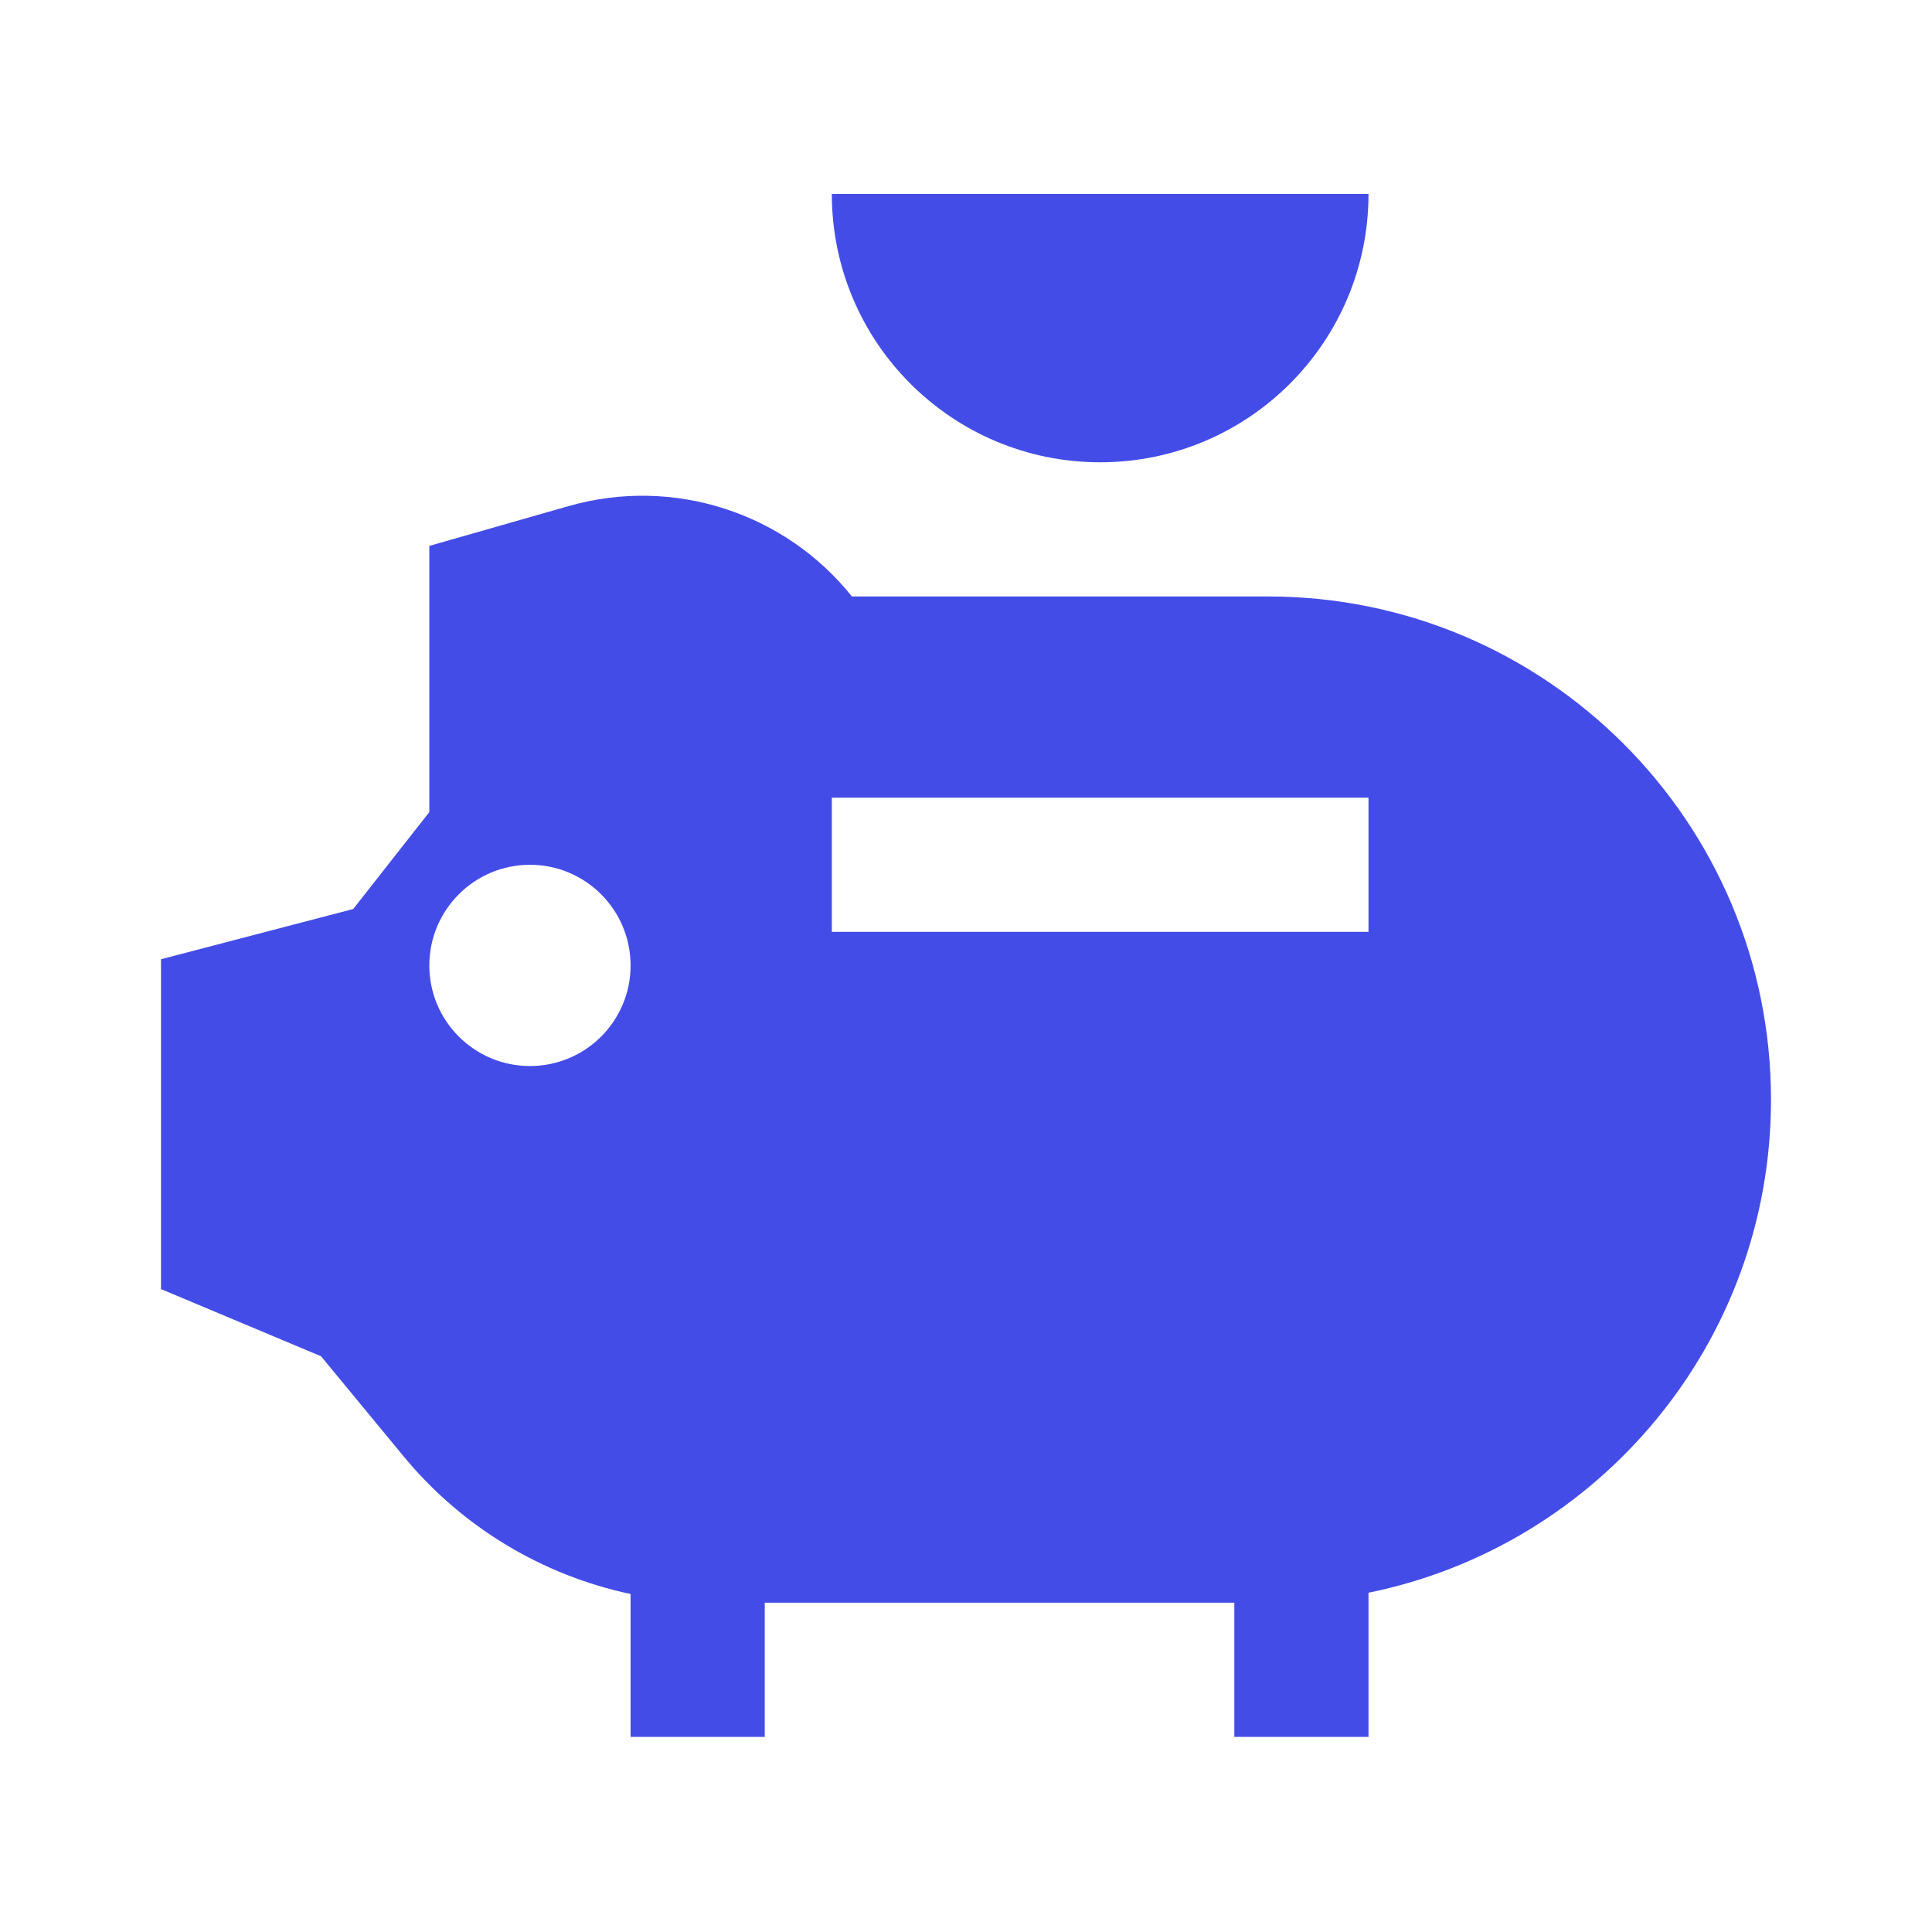
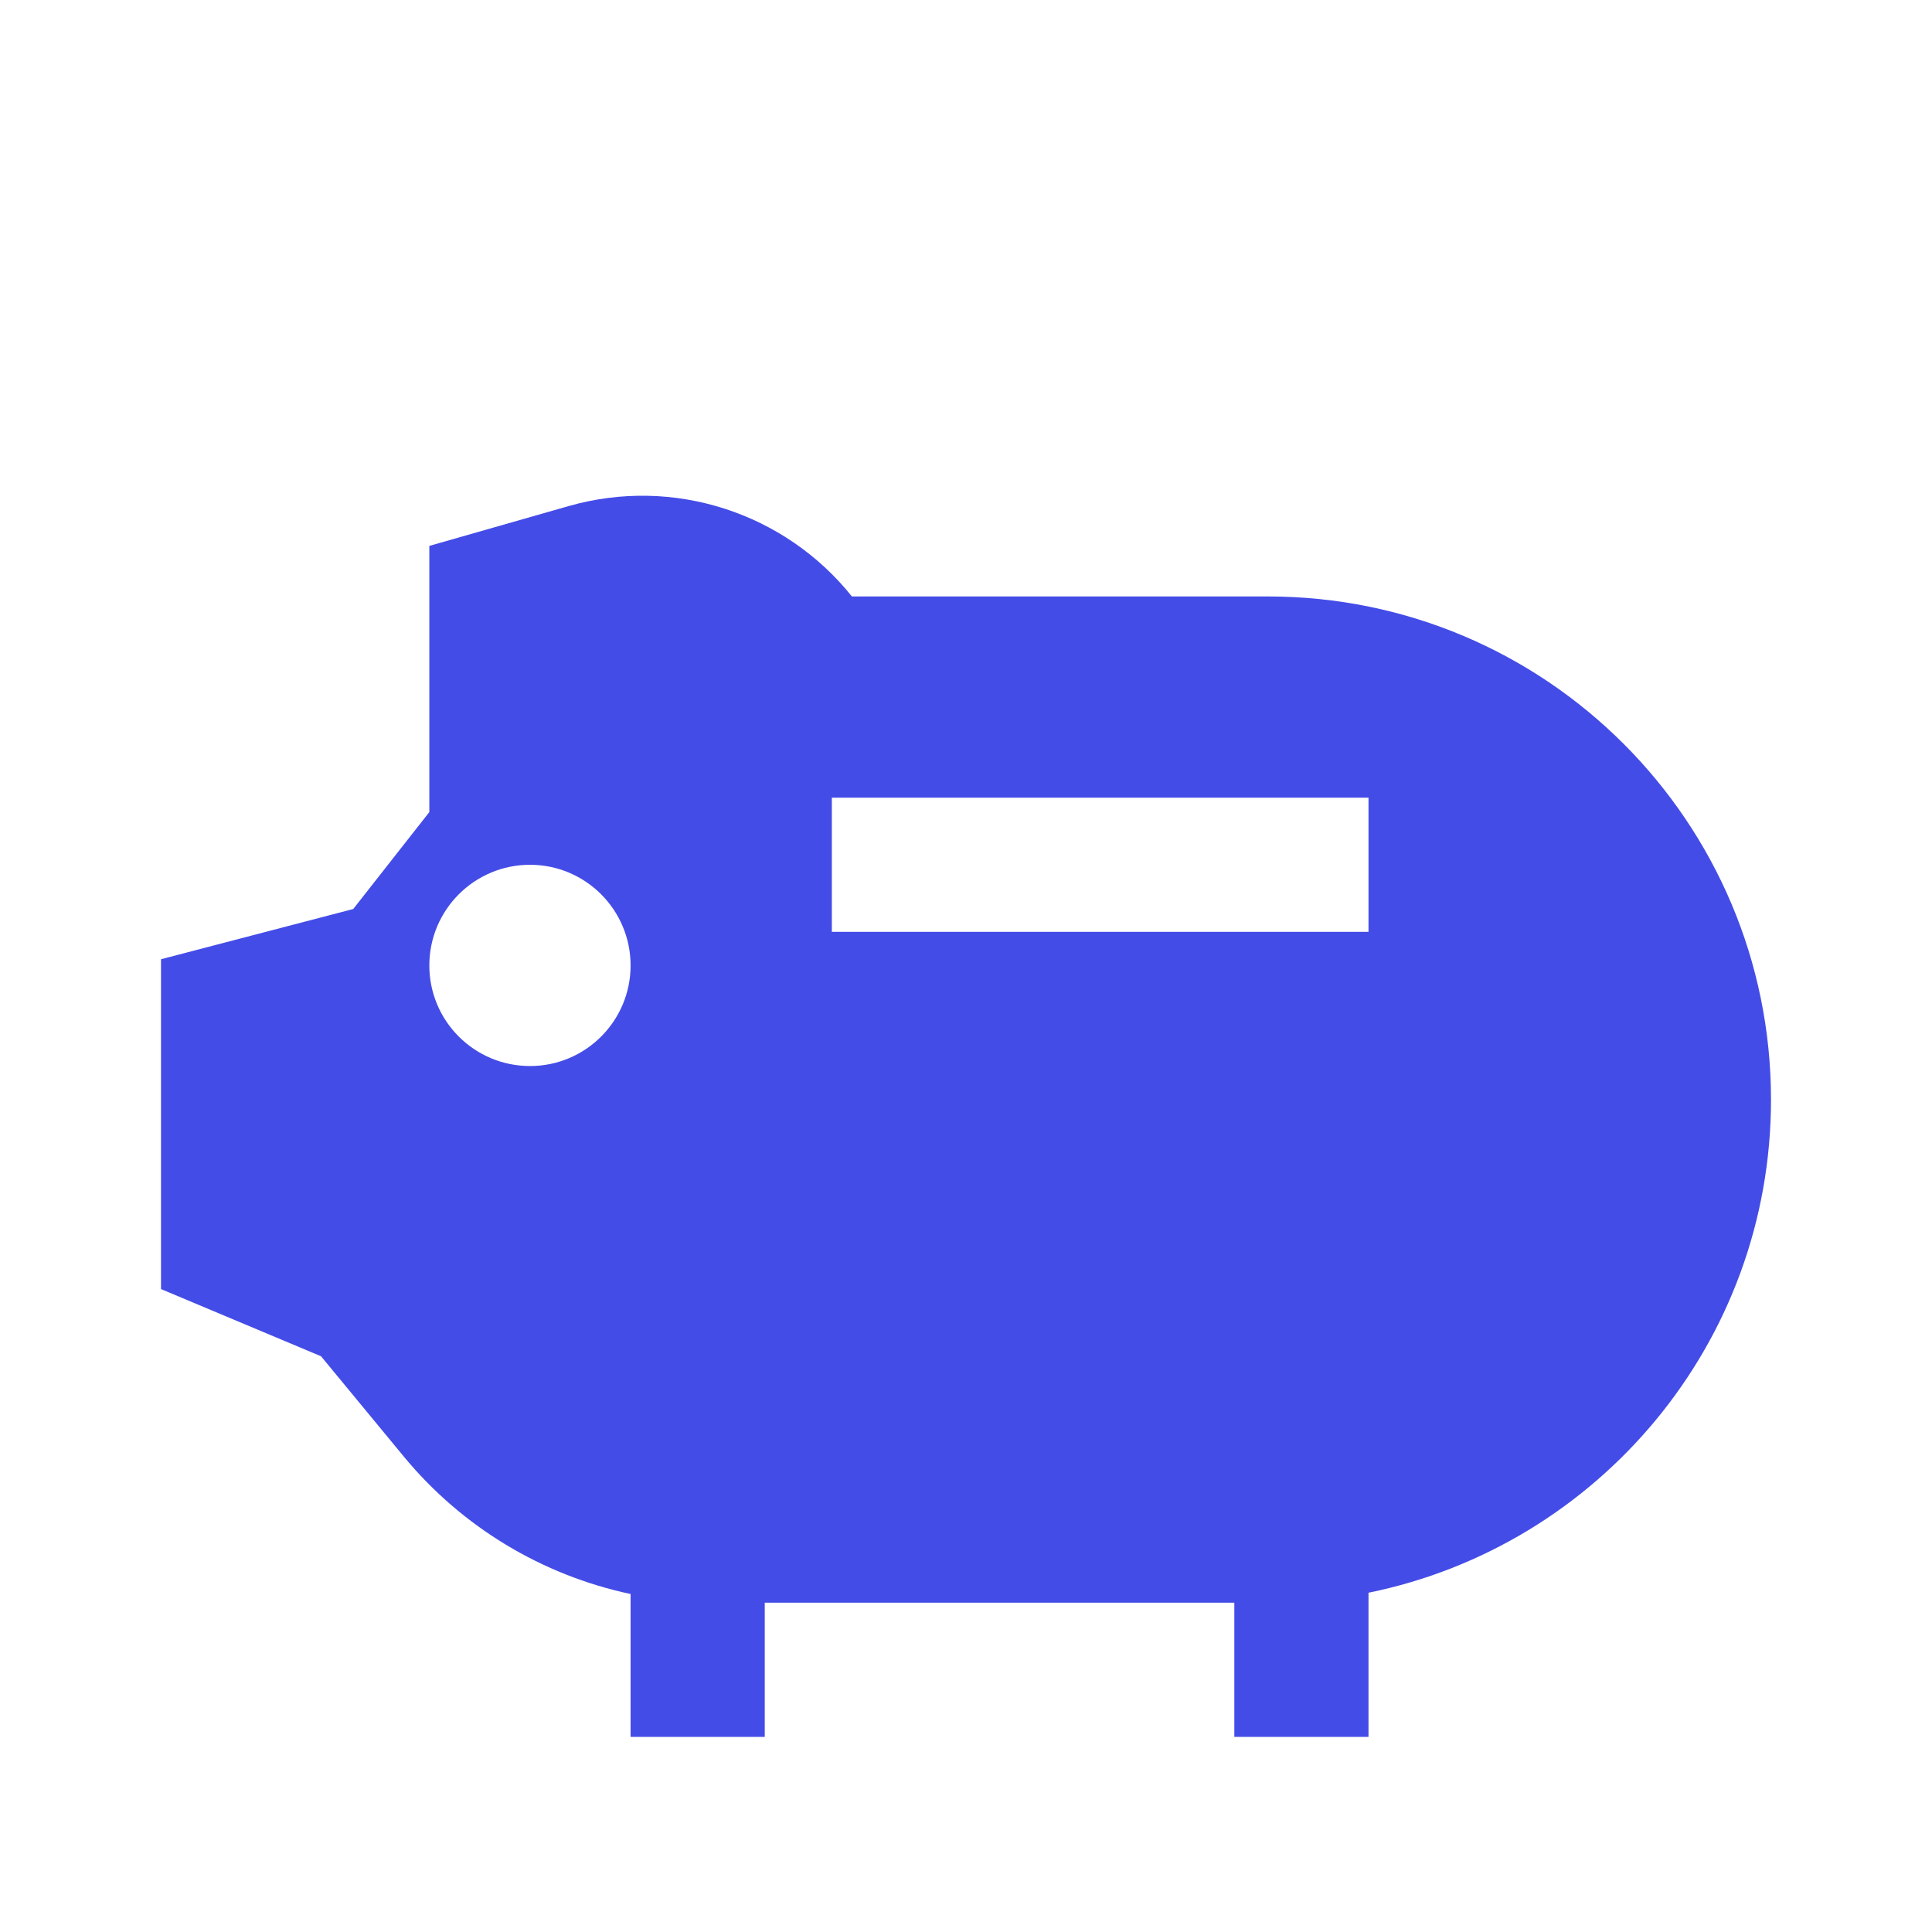
<svg xmlns="http://www.w3.org/2000/svg" width="18" height="18" viewBox="0 0 18 18" fill="none">
  <g id="piggy-bank-mod">
    <g id="Union">
-       <path d="M12.75 1.807C12.75 3.188 11.631 4.307 10.25 4.307C8.869 4.307 7.75 3.188 7.75 1.807L12.75 1.807Z" fill="#444CE7" />
      <path fill-rule="evenodd" clip-rule="evenodd" d="M5.298 4.715C6.275 4.436 7.313 4.777 7.937 5.557H11.812C14.401 5.557 16.5 7.656 16.5 10.245C16.5 12.513 14.89 14.404 12.75 14.839V16.182H11.5V14.932H7.125V16.182H5.875V14.851C5.053 14.676 4.305 14.229 3.761 13.569L2.991 12.636L1.5 12.01V8.937L3.291 8.469L4 7.566V5.086L5.298 4.715ZM7.75 7.432H12.75V8.682H7.75V7.432ZM5.875 8.995C5.875 9.513 5.455 9.932 4.938 9.932C4.42 9.932 4 9.513 4 8.995C4 8.477 4.42 8.057 4.938 8.057C5.455 8.057 5.875 8.477 5.875 8.995Z" fill="#444CE7" />
    </g>
  </g>
</svg>